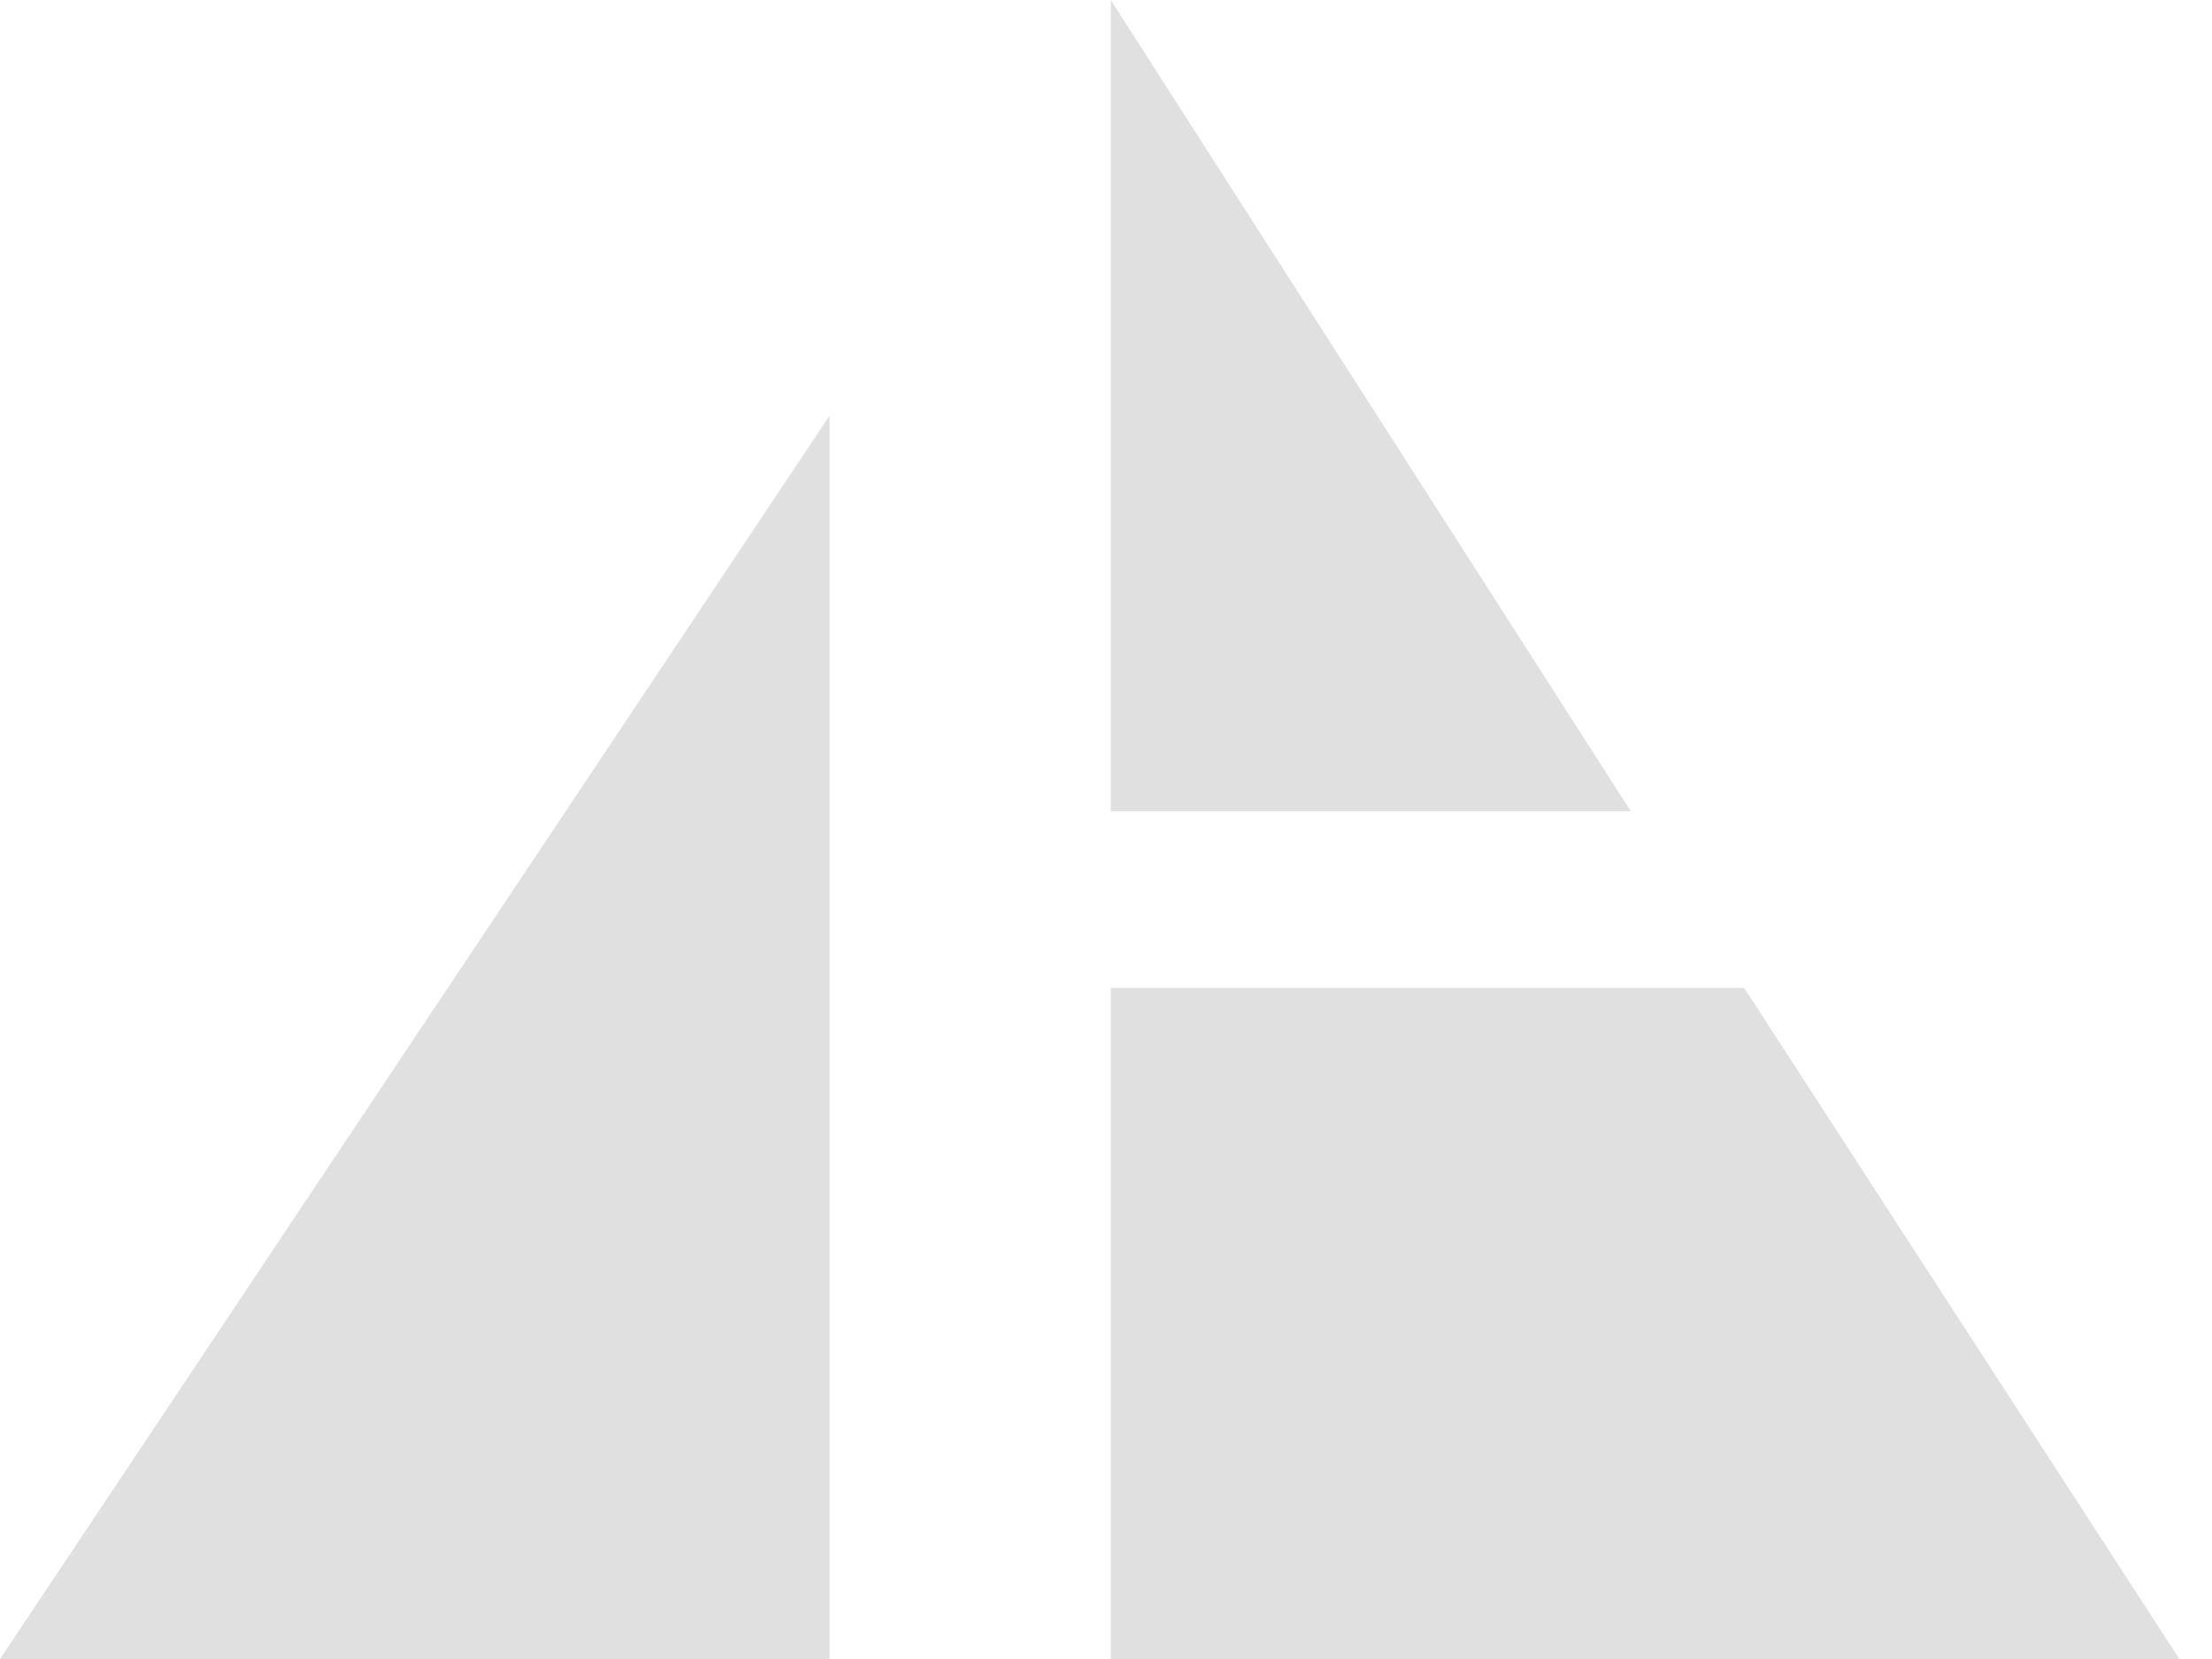
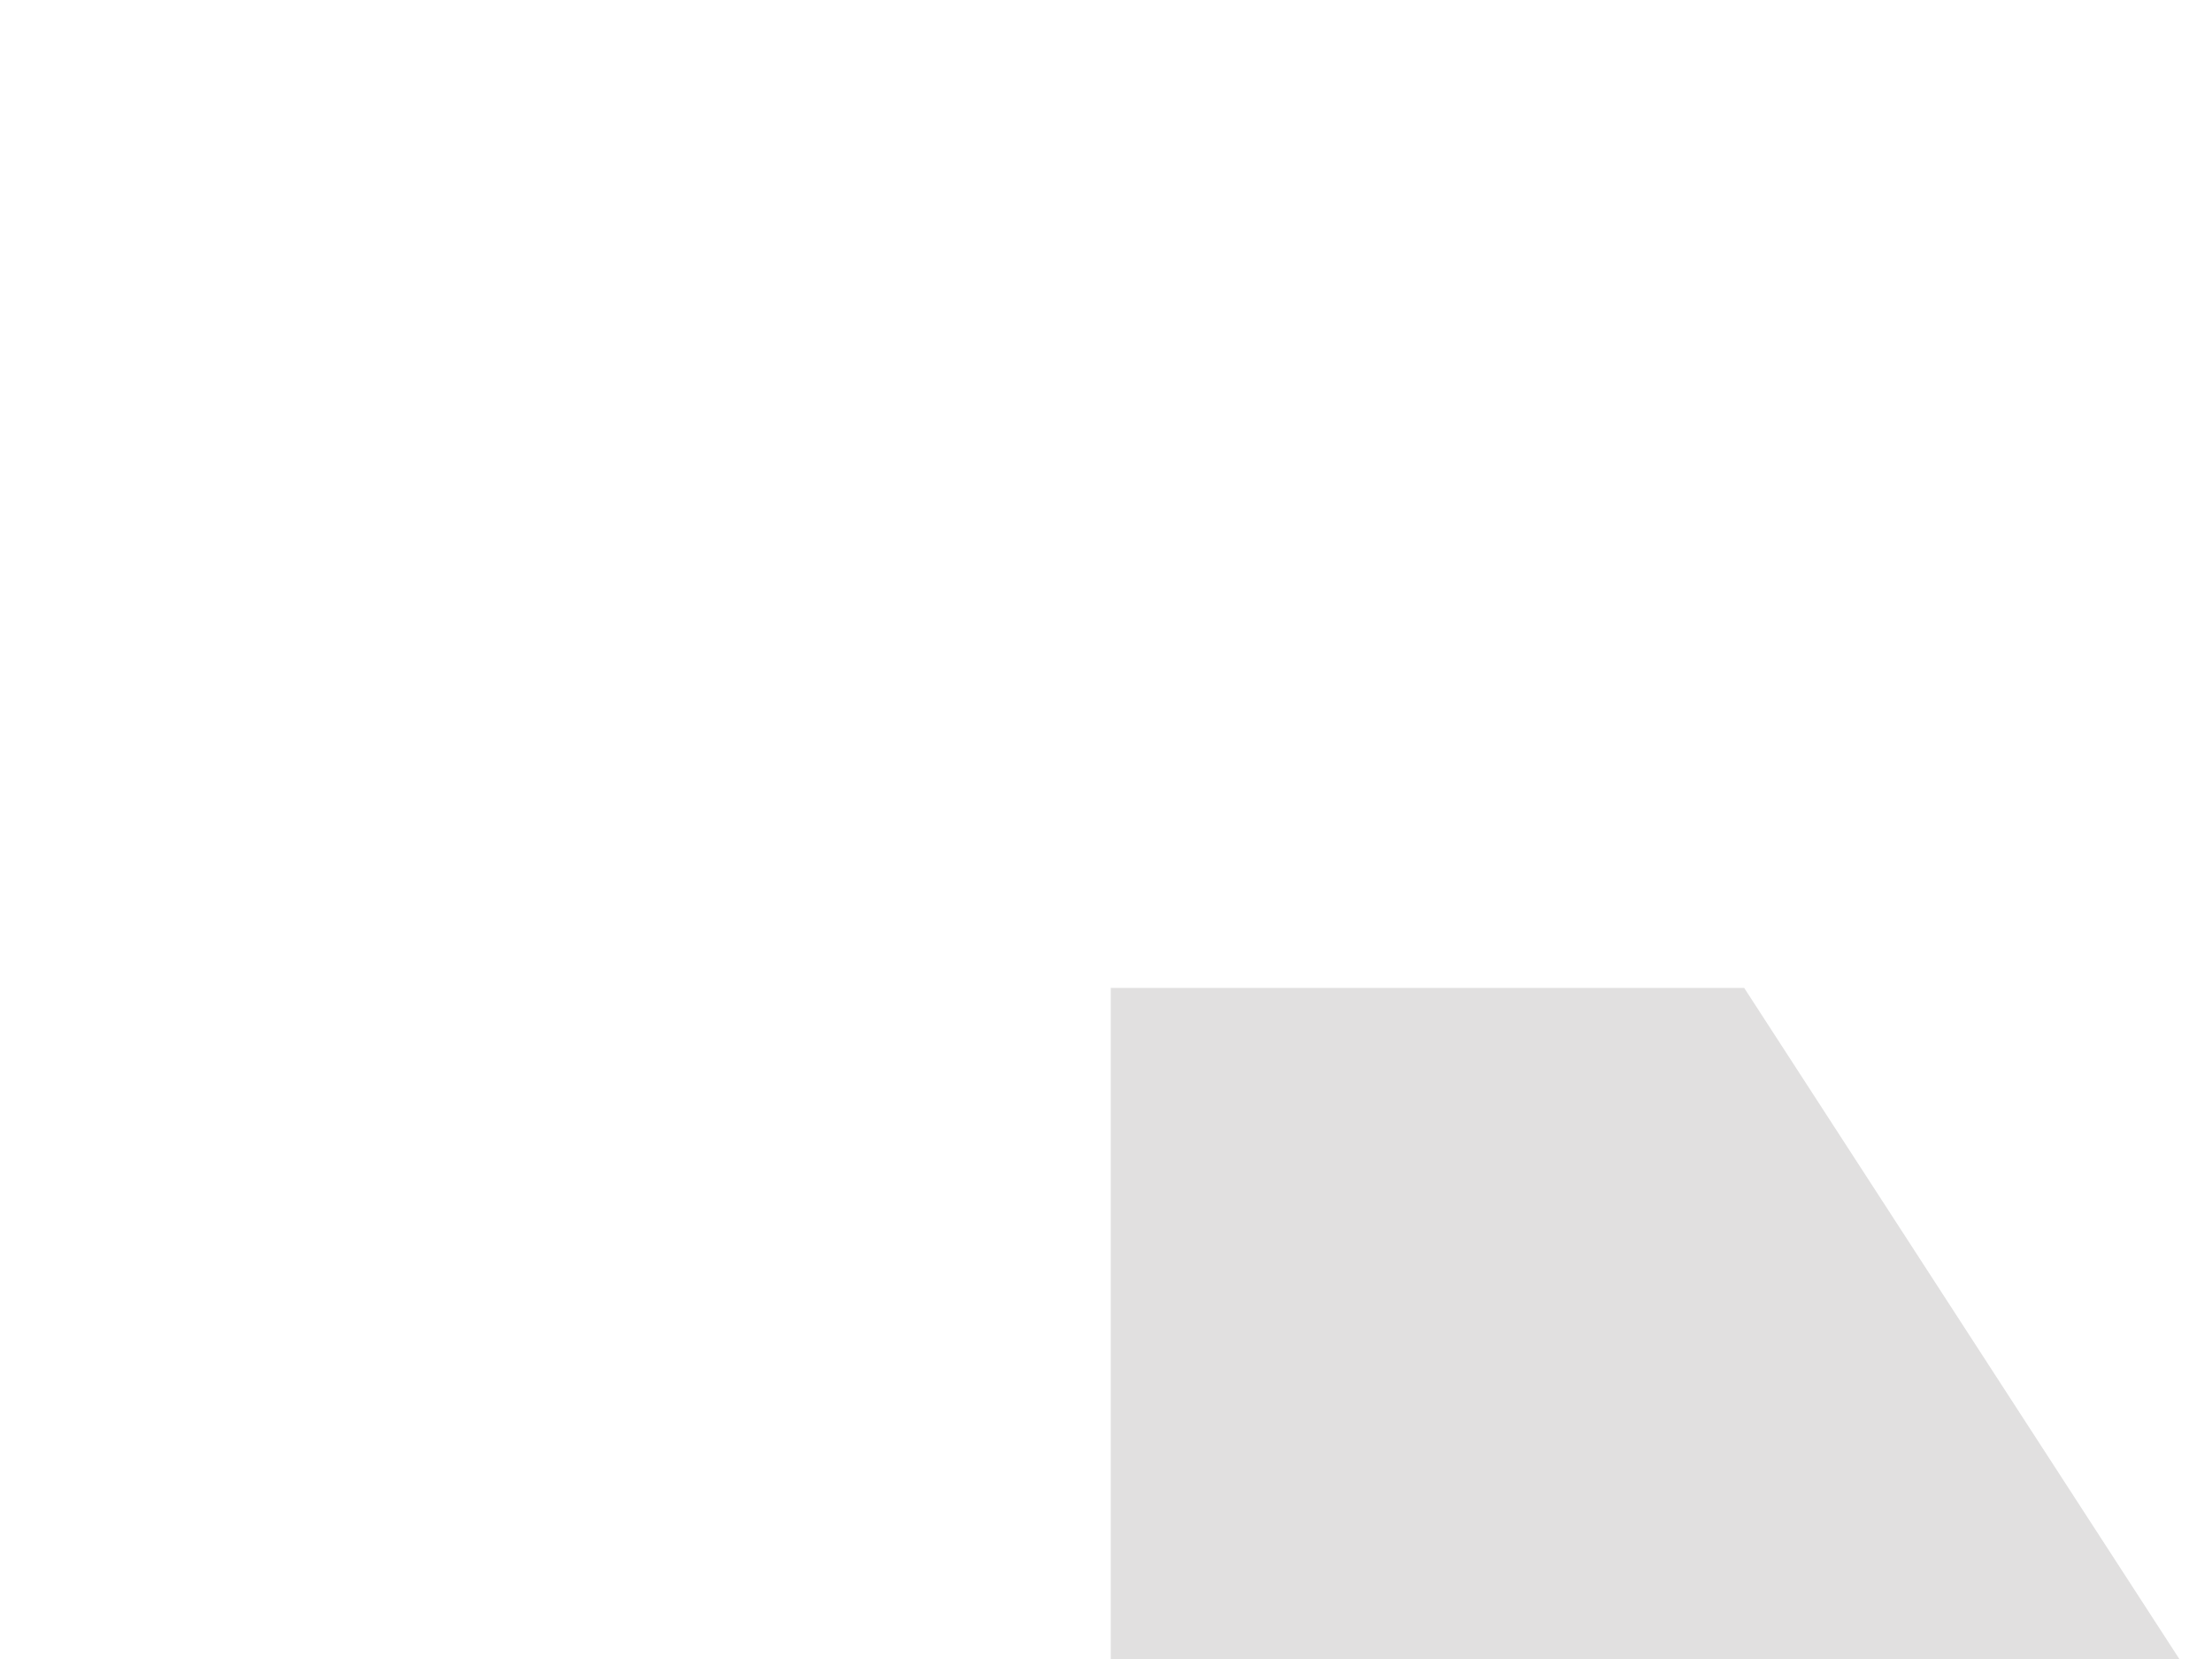
<svg xmlns="http://www.w3.org/2000/svg" width="64" height="48" viewBox="0 0 64 48" fill="none">
-   <path d="M32.138 0V23.474H47.186L32.138 0Z" fill="#E1E0E0" />
  <path d="M32.138 28.584V48H63.055L50.465 28.584H32.138Z" fill="#E1E0E0" />
-   <path d="M24.004 12.026L0 48H24.004V12.026Z" fill="#E1E0E0" />
</svg>